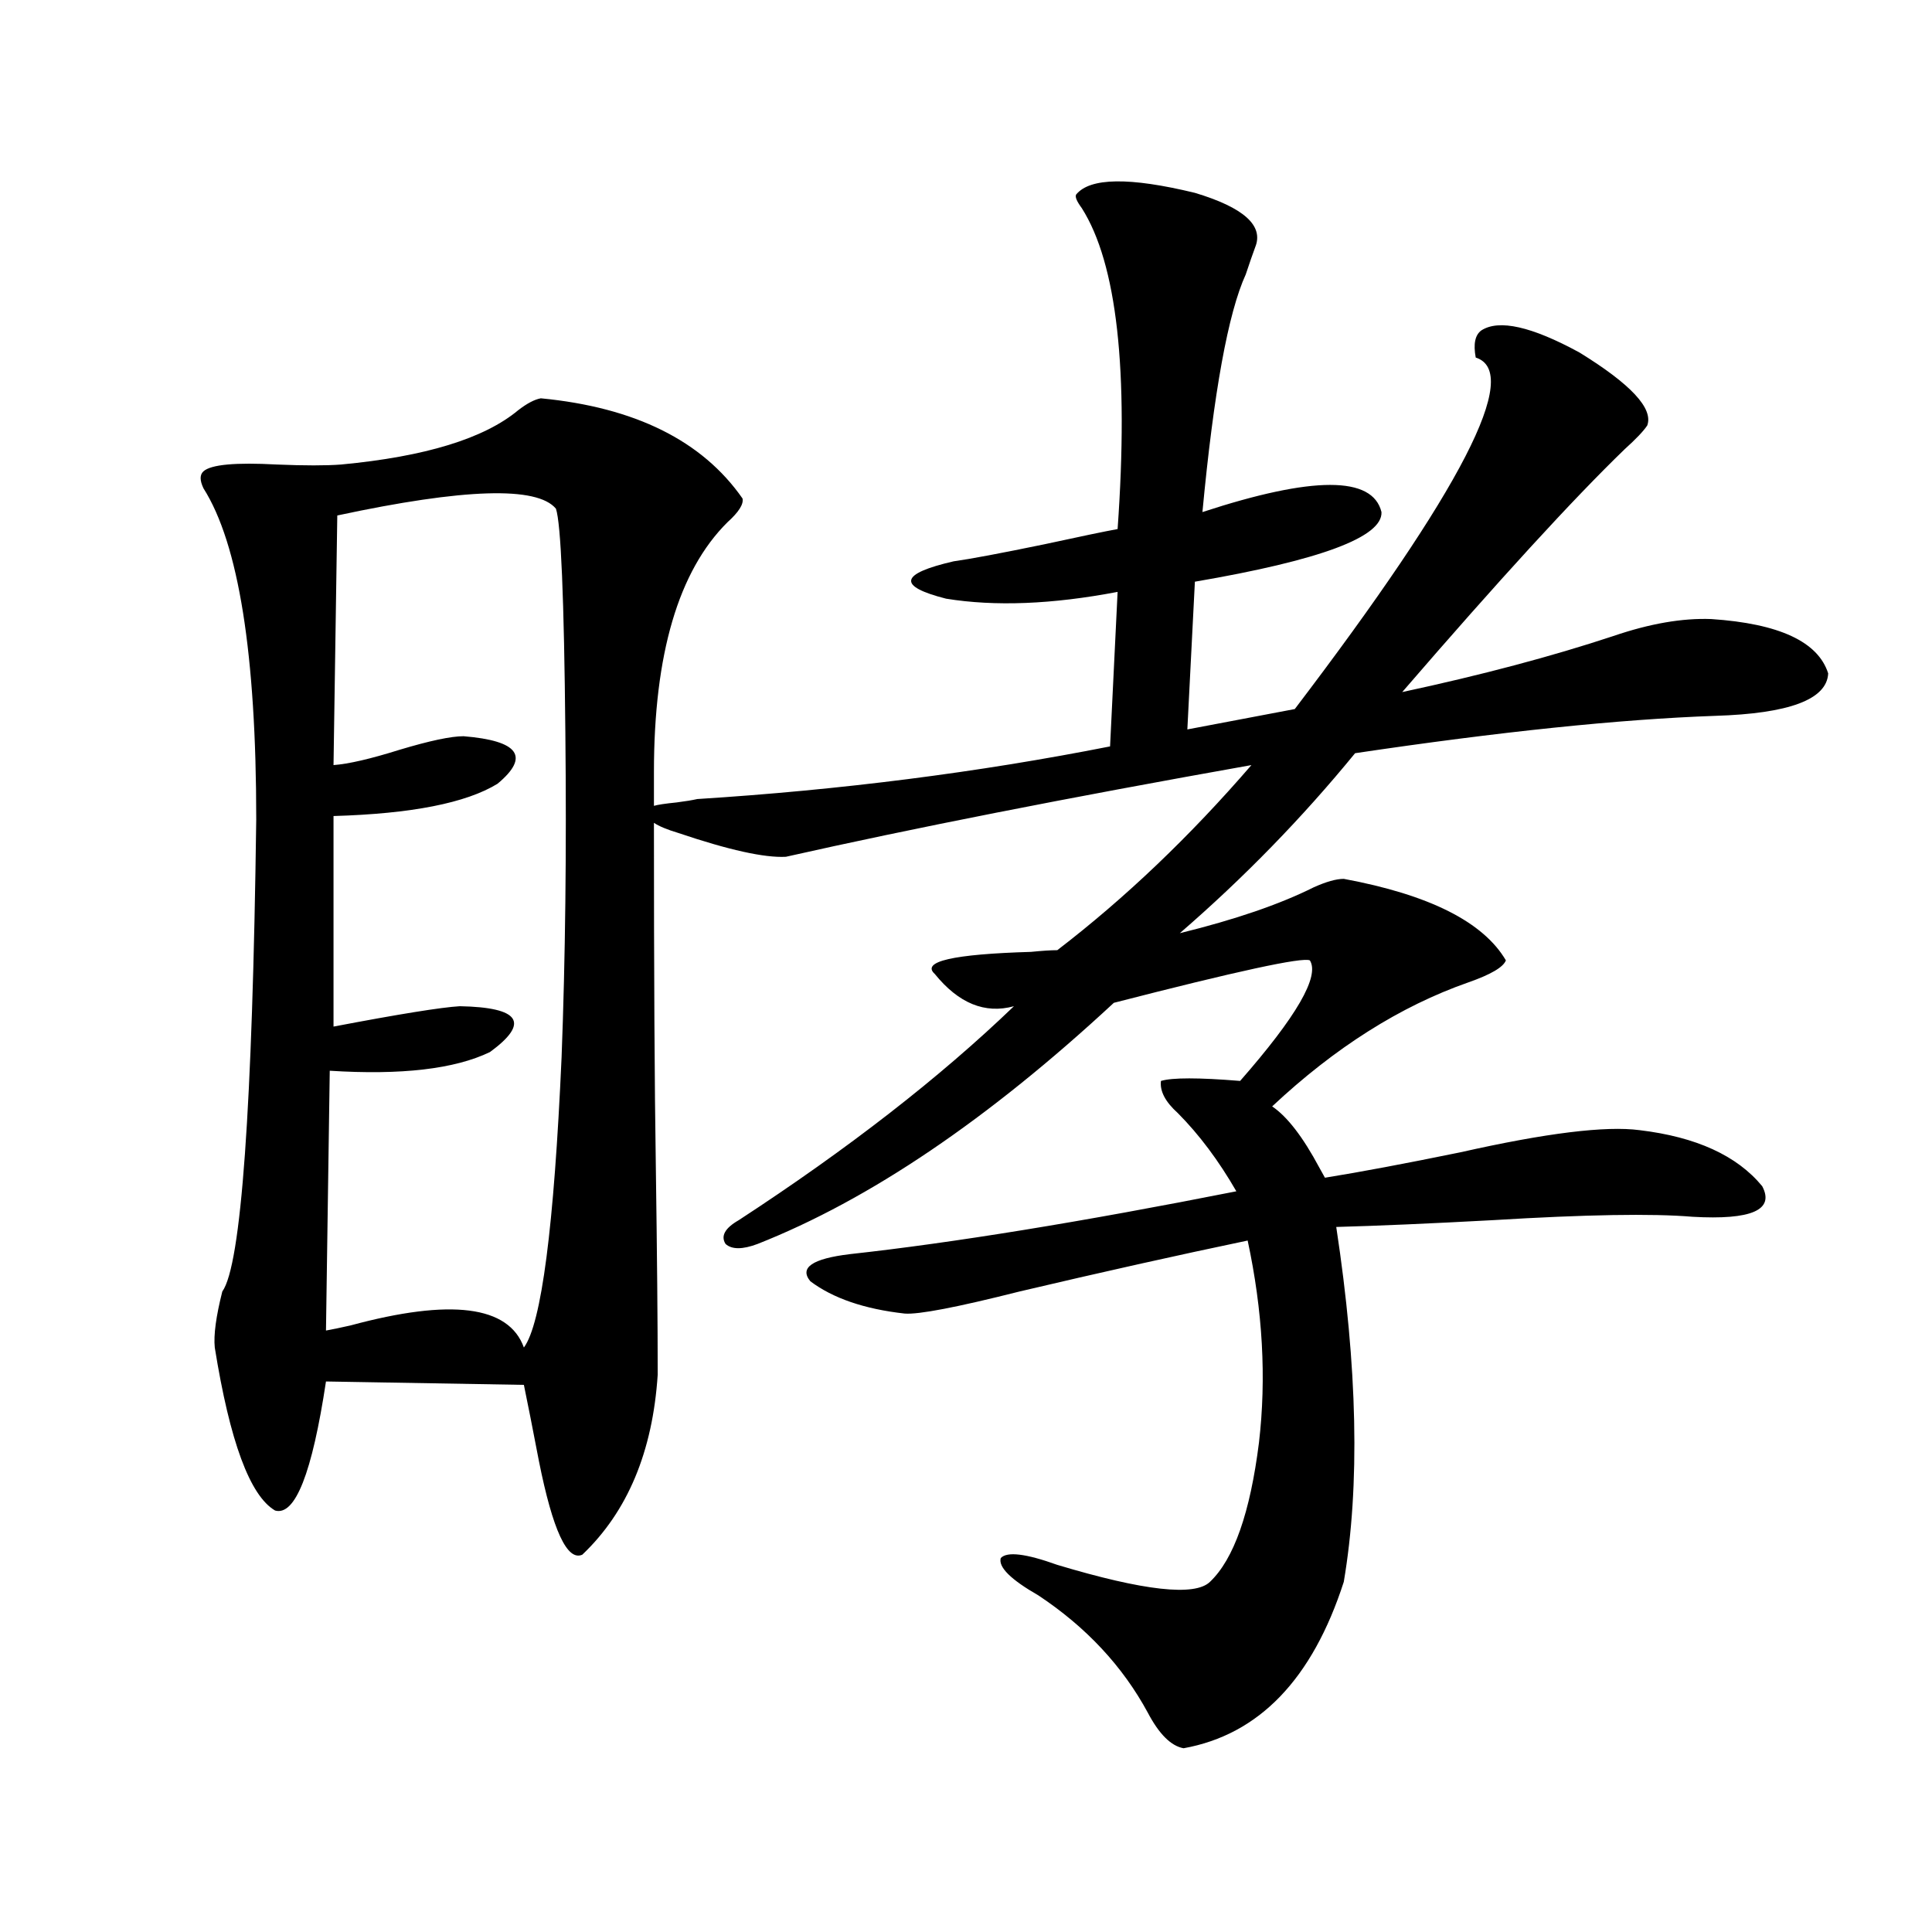
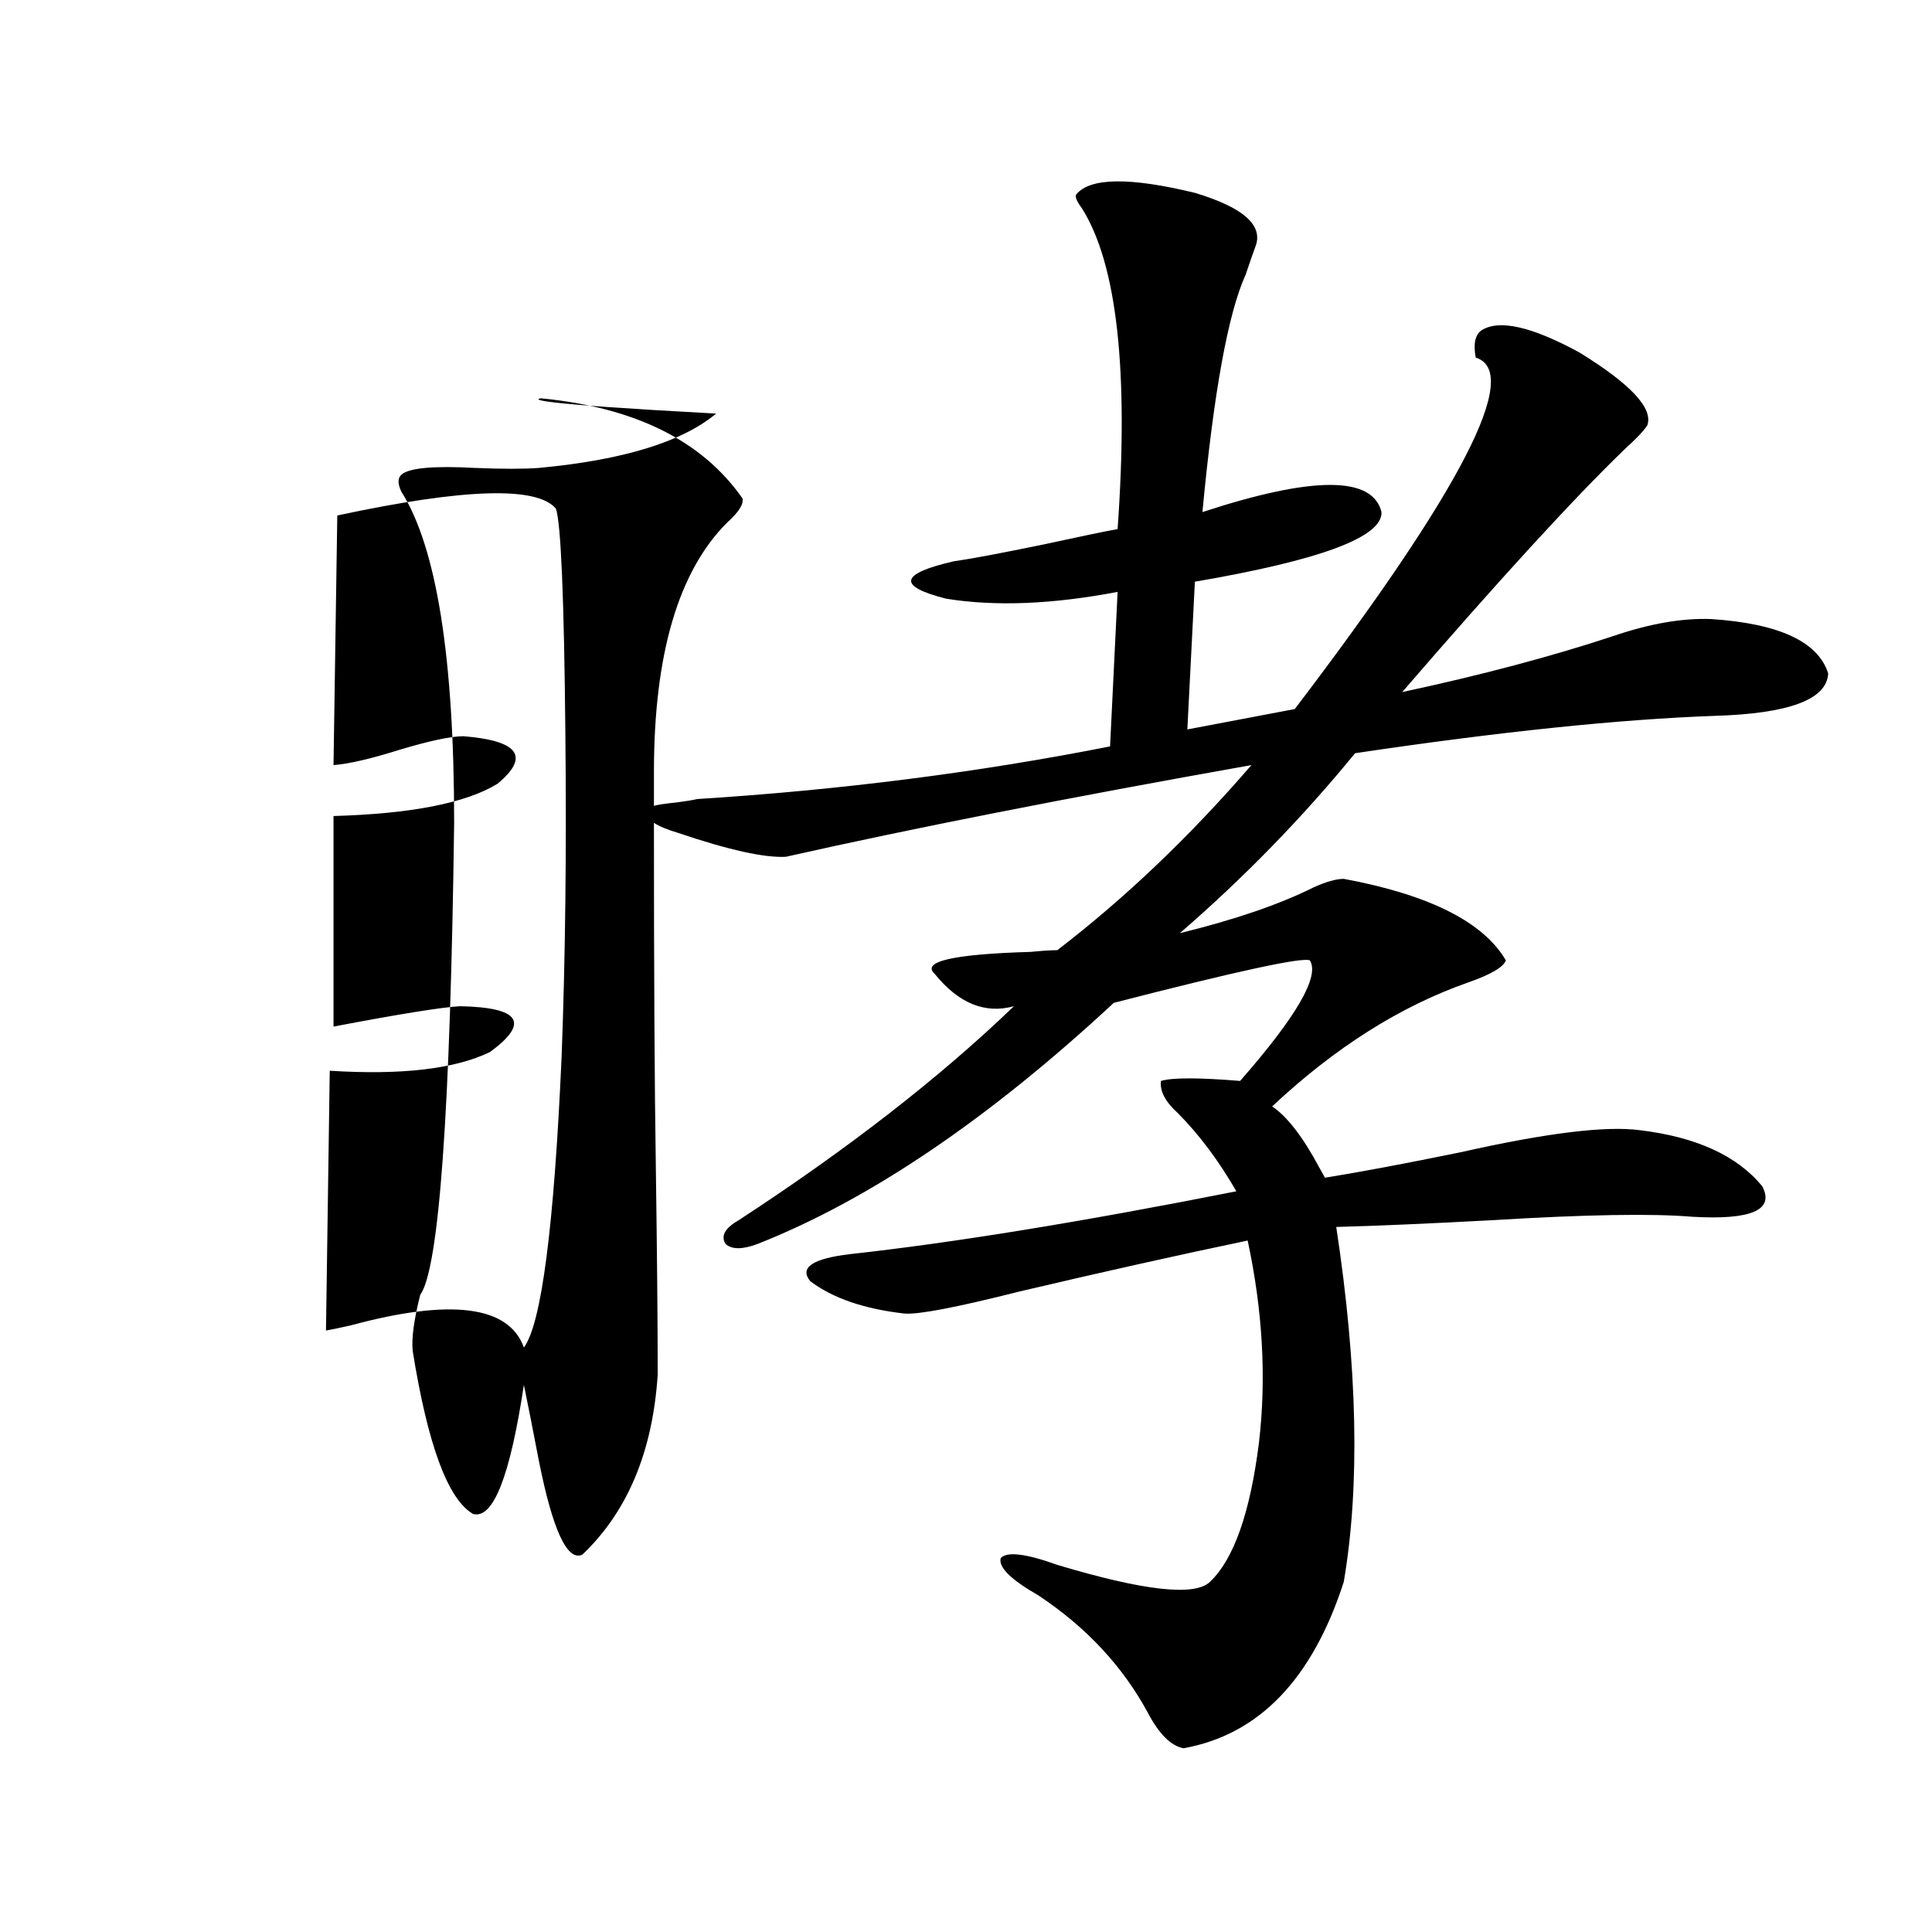
<svg xmlns="http://www.w3.org/2000/svg" version="1.1" id="图层_1" x="0px" y="0px" width="1000px" height="1000px" viewBox="0 0 1000 1000" enable-background="new 0 0 1000 1000" xml:space="preserve">
-   <path d="M279.944,206.164c48.779,4.696,83.565,21.973,104.388,51.855c0.641,2.938-1.951,7.031-7.805,12.305  c-25.365,25.2-38.048,68.267-38.048,129.199v17.578c1.951-0.577,5.854-1.167,11.707-1.758c4.543-0.577,8.125-1.167,10.731-1.758  c74.145-4.683,145.362-13.761,213.653-27.246l3.902-79.98c-33.825,6.454-63.413,7.622-88.778,3.516  c-25.365-6.44-24.069-12.882,3.902-19.336c8.445-1.167,24.055-4.093,46.828-8.789c18.856-4.093,31.539-6.729,38.048-7.91  c5.854-82.026-0.335-137.397-18.536-166.113c-2.606-3.516-3.582-5.851-2.927-7.031c7.149-8.789,27.637-9.077,61.462-0.879  c25.365,7.622,35.762,17.001,31.219,28.125c-1.311,3.516-2.927,8.212-4.878,14.063c-9.115,19.927-16.585,60.946-22.438,123.047  c57.225-18.745,88.123-18.745,92.681,0c0.641,12.896-31.554,24.911-96.583,36.035l-3.902,76.465l55.608-10.547  c86.492-113.667,117.711-174.312,93.656-181.934c-1.311-7.031-0.335-11.714,2.927-14.063c9.101-5.851,26.006-2.046,50.73,11.426  c26.661,16.411,38.368,29.004,35.121,37.793c-1.951,2.938-5.854,7.031-11.707,12.305c-26.676,25.79-65.044,67.676-115.119,125.684  c40.975-8.789,77.392-18.457,109.266-29.004c18.856-6.44,35.762-9.366,50.73-8.789c35.121,2.349,55.273,11.728,60.486,28.125  c-0.655,13.485-20.167,20.806-58.535,21.973c-49.435,1.758-111.552,8.212-186.337,19.336c-27.316,33.398-57.56,64.462-90.729,93.164  c28.612-7.031,51.706-14.941,69.267-23.73c6.494-2.925,11.707-4.395,15.609-4.395c44.222,8.212,72.193,22.274,83.9,42.188  c-1.311,3.516-7.805,7.333-19.512,11.426c-35.121,12.305-68.946,33.7-101.461,64.16c7.805,5.273,15.93,15.82,24.39,31.641  c1.296,2.349,2.271,4.106,2.927,5.273c18.201-2.925,41.615-7.319,70.242-13.184c44.222-9.956,75.12-13.761,92.681-11.426  c29.268,3.516,50.396,13.184,63.413,29.004c6.494,12.305-5.533,17.578-36.097,15.82c-20.822-1.758-55.288-1.167-103.412,1.758  c-32.529,1.758-59.511,2.938-80.974,3.516c11.052,72.661,12.348,133.896,3.902,183.691c-16.265,50.386-43.901,79.102-82.925,86.133  c-6.509-1.181-12.683-7.333-18.536-18.457c-13.018-24.032-31.874-44.247-56.584-60.645c-14.313-8.212-20.822-14.64-19.512-19.336  c3.247-3.516,13.003-2.335,29.268,3.516c44.877,13.472,71.218,16.397,79.022,8.789c12.348-11.714,20.808-35.733,25.365-72.07  c3.902-33.398,1.951-68.253-5.854-104.59c-36.432,7.622-75.775,16.411-118.046,26.367c-32.529,8.212-52.361,12.017-59.511,11.426  c-20.822-2.335-37.072-7.91-48.779-16.699c-5.854-7.031,0.976-11.714,20.487-14.063c53.322-5.851,119.997-16.699,199.995-32.52  c-9.115-15.82-19.191-29.292-30.243-40.43c-6.509-5.851-9.436-11.426-8.78-16.699c5.854-1.758,19.512-1.758,40.975,0  c29.268-33.398,41.295-54.19,36.097-62.402c-3.902-1.758-37.728,5.575-101.461,21.973  c-65.044,60.356-126.506,101.953-184.386,124.805c-7.805,2.938-13.338,2.938-16.585,0c-2.606-4.093-0.335-8.198,6.829-12.305  c56.584-36.914,104.053-73.828,142.436-110.742c-14.969,4.106-28.627-1.456-40.975-16.699c-7.164-6.44,9.421-10.245,49.755-11.426  c5.854-0.577,10.396-0.879,13.658-0.879c35.121-26.944,68.611-58.887,100.485-95.801c-95.607,17.001-175.94,32.821-240.97,47.461  c-11.066,0.591-29.603-3.516-55.608-12.305c-5.854-1.758-10.091-3.516-12.683-5.273c0,77.344,0.32,136.532,0.976,177.539  c0.641,45.703,0.976,81.738,0.976,108.105c-2.606,39.853-15.609,70.903-39.023,93.164c-7.805,3.516-15.289-12.593-22.438-48.34  c-3.262-16.987-5.854-30.171-7.805-39.551l-102.437-1.758c-7.164,47.461-15.944,69.735-26.341,66.797  c-13.018-7.608-23.414-35.733-31.219-84.375c-0.655-6.44,0.641-16.108,3.902-29.004c9.756-13.472,15.609-94.922,17.561-244.336  c0-85.542-9.115-142.671-27.316-171.387c-1.951-4.093-1.951-7.031,0-8.789c3.902-3.516,16.585-4.683,38.048-3.516  c14.299,0.591,25.365,0.591,33.17,0c43.566-4.093,74.145-13.472,91.705-28.125C272.78,208.801,276.683,206.755,279.944,206.164z   M174.581,266.809l-1.951,129.199c7.805-0.577,19.177-3.214,34.146-7.91c15.609-4.683,26.661-7.031,33.17-7.031  c28.612,2.349,34.466,10.547,17.561,24.609c-16.265,9.97-44.557,15.532-84.876,16.699v108.984  c33.811-6.44,55.608-9.956,65.364-10.547c31.219,0.591,36.417,8.501,15.609,23.73c-18.216,8.789-45.853,12.017-82.925,9.668  l-1.951,134.473c3.247-0.577,7.47-1.456,12.683-2.637c52.026-14.063,81.949-10.245,89.754,11.426  c9.101-12.305,15.609-62.402,19.512-150.293c1.951-50.977,2.592-106.925,1.951-167.871c-0.655-69.722-2.286-108.394-4.878-116.016  C277.993,251.579,240.266,252.746,174.581,266.809z" />
+   <path d="M279.944,206.164c48.779,4.696,83.565,21.973,104.388,51.855c0.641,2.938-1.951,7.031-7.805,12.305  c-25.365,25.2-38.048,68.267-38.048,129.199v17.578c1.951-0.577,5.854-1.167,11.707-1.758c4.543-0.577,8.125-1.167,10.731-1.758  c74.145-4.683,145.362-13.761,213.653-27.246l3.902-79.98c-33.825,6.454-63.413,7.622-88.778,3.516  c-25.365-6.44-24.069-12.882,3.902-19.336c8.445-1.167,24.055-4.093,46.828-8.789c18.856-4.093,31.539-6.729,38.048-7.91  c5.854-82.026-0.335-137.397-18.536-166.113c-2.606-3.516-3.582-5.851-2.927-7.031c7.149-8.789,27.637-9.077,61.462-0.879  c25.365,7.622,35.762,17.001,31.219,28.125c-1.311,3.516-2.927,8.212-4.878,14.063c-9.115,19.927-16.585,60.946-22.438,123.047  c57.225-18.745,88.123-18.745,92.681,0c0.641,12.896-31.554,24.911-96.583,36.035l-3.902,76.465l55.608-10.547  c86.492-113.667,117.711-174.312,93.656-181.934c-1.311-7.031-0.335-11.714,2.927-14.063c9.101-5.851,26.006-2.046,50.73,11.426  c26.661,16.411,38.368,29.004,35.121,37.793c-1.951,2.938-5.854,7.031-11.707,12.305c-26.676,25.79-65.044,67.676-115.119,125.684  c40.975-8.789,77.392-18.457,109.266-29.004c18.856-6.44,35.762-9.366,50.73-8.789c35.121,2.349,55.273,11.728,60.486,28.125  c-0.655,13.485-20.167,20.806-58.535,21.973c-49.435,1.758-111.552,8.212-186.337,19.336c-27.316,33.398-57.56,64.462-90.729,93.164  c28.612-7.031,51.706-14.941,69.267-23.73c6.494-2.925,11.707-4.395,15.609-4.395c44.222,8.212,72.193,22.274,83.9,42.188  c-1.311,3.516-7.805,7.333-19.512,11.426c-35.121,12.305-68.946,33.7-101.461,64.16c7.805,5.273,15.93,15.82,24.39,31.641  c1.296,2.349,2.271,4.106,2.927,5.273c18.201-2.925,41.615-7.319,70.242-13.184c44.222-9.956,75.12-13.761,92.681-11.426  c29.268,3.516,50.396,13.184,63.413,29.004c6.494,12.305-5.533,17.578-36.097,15.82c-20.822-1.758-55.288-1.167-103.412,1.758  c-32.529,1.758-59.511,2.938-80.974,3.516c11.052,72.661,12.348,133.896,3.902,183.691c-16.265,50.386-43.901,79.102-82.925,86.133  c-6.509-1.181-12.683-7.333-18.536-18.457c-13.018-24.032-31.874-44.247-56.584-60.645c-14.313-8.212-20.822-14.64-19.512-19.336  c3.247-3.516,13.003-2.335,29.268,3.516c44.877,13.472,71.218,16.397,79.022,8.789c12.348-11.714,20.808-35.733,25.365-72.07  c3.902-33.398,1.951-68.253-5.854-104.59c-36.432,7.622-75.775,16.411-118.046,26.367c-32.529,8.212-52.361,12.017-59.511,11.426  c-20.822-2.335-37.072-7.91-48.779-16.699c-5.854-7.031,0.976-11.714,20.487-14.063c53.322-5.851,119.997-16.699,199.995-32.52  c-9.115-15.82-19.191-29.292-30.243-40.43c-6.509-5.851-9.436-11.426-8.78-16.699c5.854-1.758,19.512-1.758,40.975,0  c29.268-33.398,41.295-54.19,36.097-62.402c-3.902-1.758-37.728,5.575-101.461,21.973  c-65.044,60.356-126.506,101.953-184.386,124.805c-7.805,2.938-13.338,2.938-16.585,0c-2.606-4.093-0.335-8.198,6.829-12.305  c56.584-36.914,104.053-73.828,142.436-110.742c-14.969,4.106-28.627-1.456-40.975-16.699c-7.164-6.44,9.421-10.245,49.755-11.426  c5.854-0.577,10.396-0.879,13.658-0.879c35.121-26.944,68.611-58.887,100.485-95.801c-95.607,17.001-175.94,32.821-240.97,47.461  c-11.066,0.591-29.603-3.516-55.608-12.305c-5.854-1.758-10.091-3.516-12.683-5.273c0,77.344,0.32,136.532,0.976,177.539  c0.641,45.703,0.976,81.738,0.976,108.105c-2.606,39.853-15.609,70.903-39.023,93.164c-7.805,3.516-15.289-12.593-22.438-48.34  c-3.262-16.987-5.854-30.171-7.805-39.551c-7.164,47.461-15.944,69.735-26.341,66.797  c-13.018-7.608-23.414-35.733-31.219-84.375c-0.655-6.44,0.641-16.108,3.902-29.004c9.756-13.472,15.609-94.922,17.561-244.336  c0-85.542-9.115-142.671-27.316-171.387c-1.951-4.093-1.951-7.031,0-8.789c3.902-3.516,16.585-4.683,38.048-3.516  c14.299,0.591,25.365,0.591,33.17,0c43.566-4.093,74.145-13.472,91.705-28.125C272.78,208.801,276.683,206.755,279.944,206.164z   M174.581,266.809l-1.951,129.199c7.805-0.577,19.177-3.214,34.146-7.91c15.609-4.683,26.661-7.031,33.17-7.031  c28.612,2.349,34.466,10.547,17.561,24.609c-16.265,9.97-44.557,15.532-84.876,16.699v108.984  c33.811-6.44,55.608-9.956,65.364-10.547c31.219,0.591,36.417,8.501,15.609,23.73c-18.216,8.789-45.853,12.017-82.925,9.668  l-1.951,134.473c3.247-0.577,7.47-1.456,12.683-2.637c52.026-14.063,81.949-10.245,89.754,11.426  c9.101-12.305,15.609-62.402,19.512-150.293c1.951-50.977,2.592-106.925,1.951-167.871c-0.655-69.722-2.286-108.394-4.878-116.016  C277.993,251.579,240.266,252.746,174.581,266.809z" />
</svg>